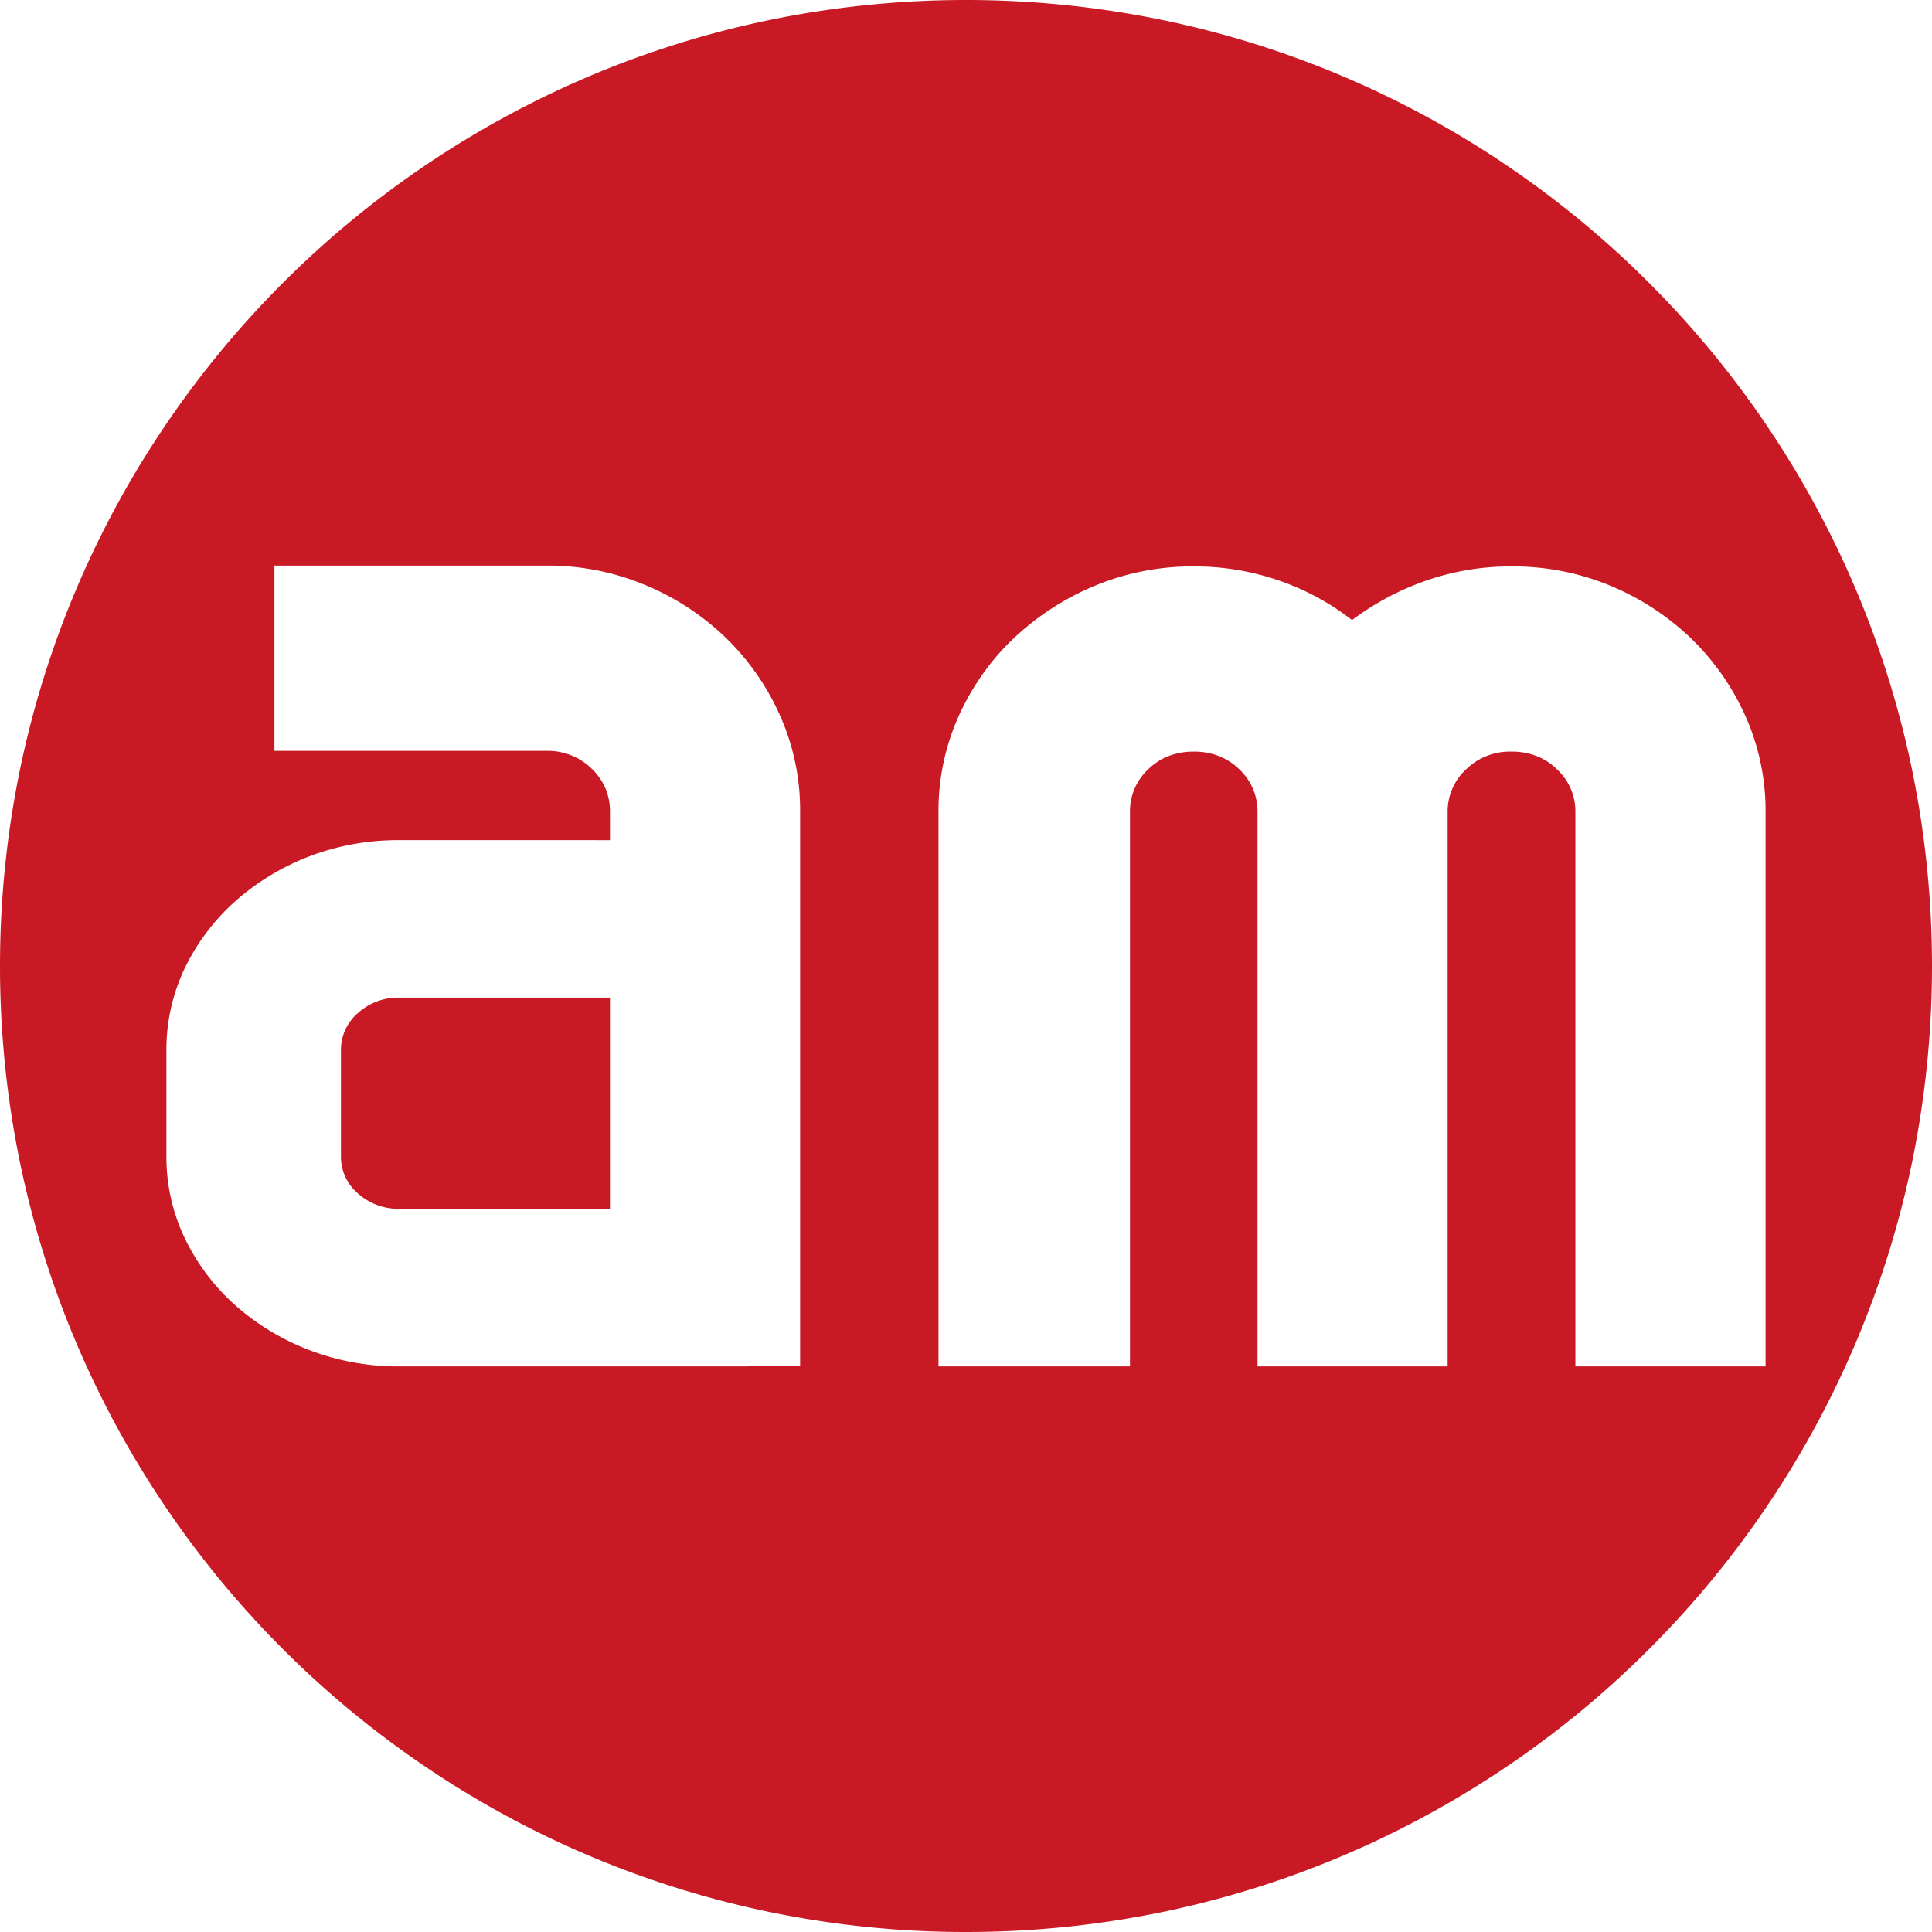
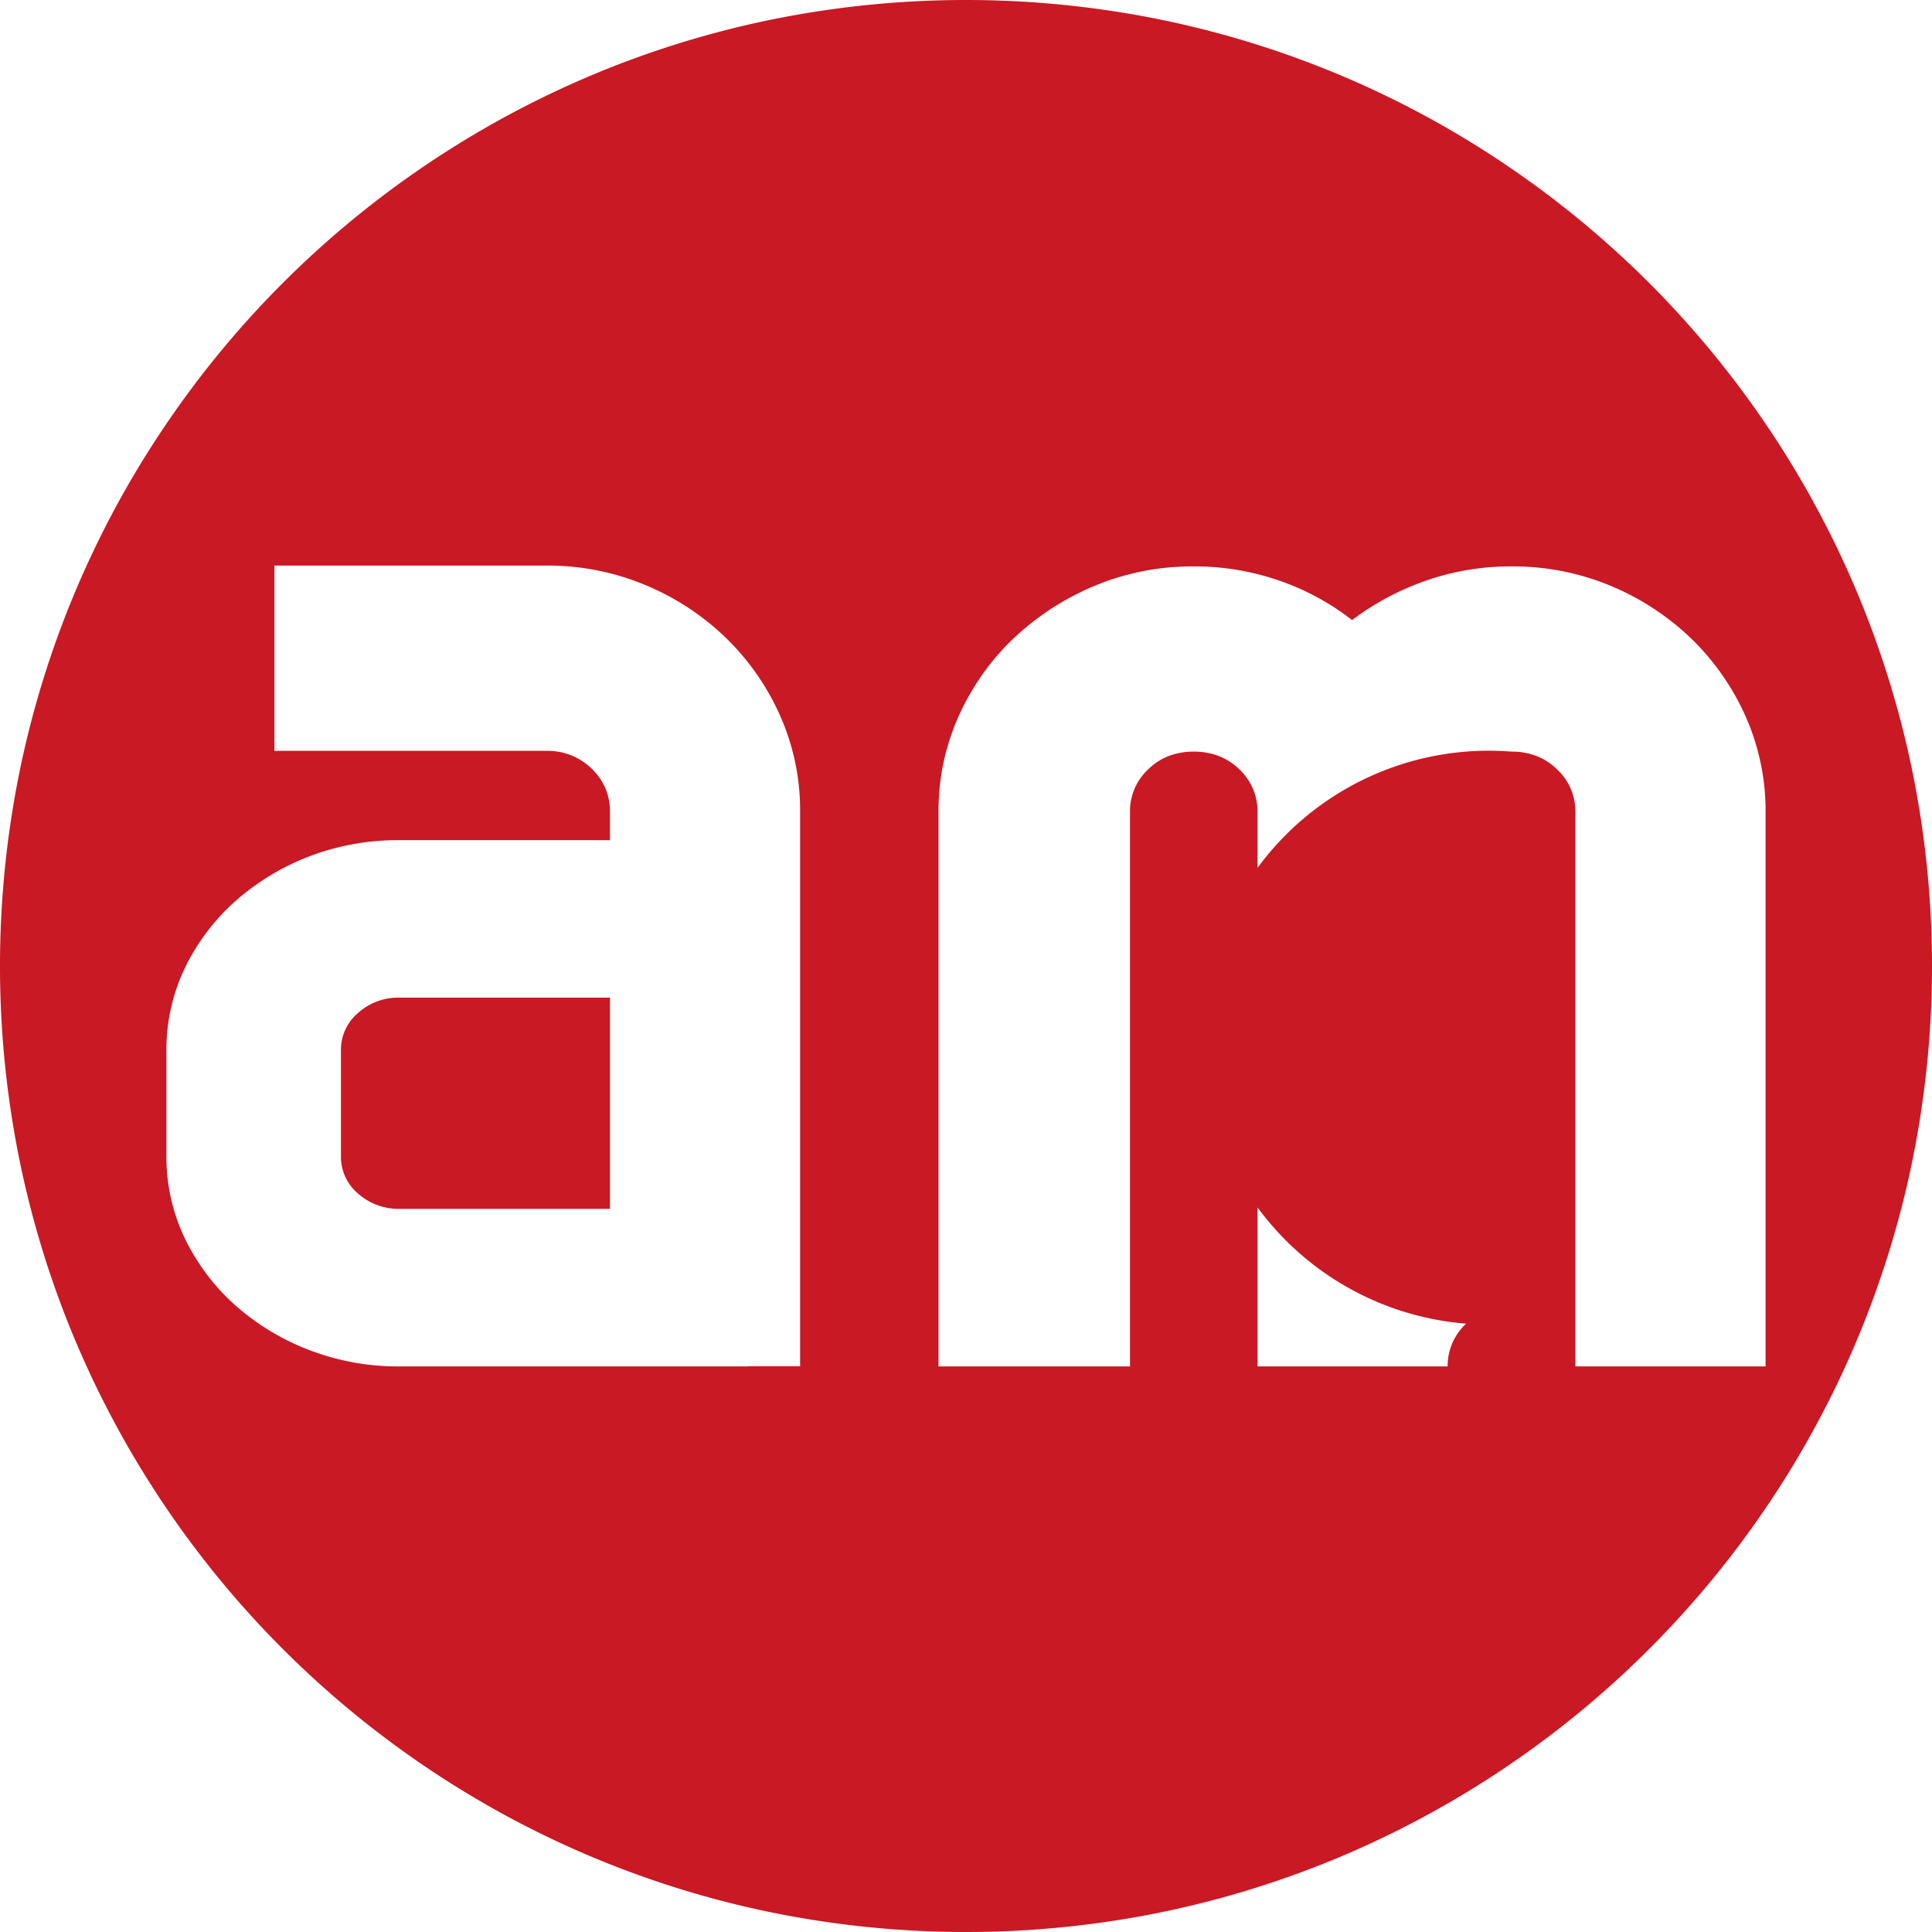
<svg xmlns="http://www.w3.org/2000/svg" width="512" height="512" viewBox="0 0 512 512">
-   <path id="favicon" d="M256,512a257.892,257.892,0,0,1-51.593-5.2,254.6,254.6,0,0,1-91.539-38.52,256.748,256.748,0,0,1-92.75-112.633A254.711,254.711,0,0,1,5.2,307.593a258.5,258.5,0,0,1,0-103.186,254.6,254.6,0,0,1,38.52-91.539,256.748,256.748,0,0,1,112.632-92.75A254.709,254.709,0,0,1,204.407,5.2a258.5,258.5,0,0,1,103.186,0,254.6,254.6,0,0,1,91.539,38.52,256.747,256.747,0,0,1,92.75,112.632A254.71,254.71,0,0,1,506.8,204.407a258.5,258.5,0,0,1,0,103.186,254.6,254.6,0,0,1-38.52,91.539,256.748,256.748,0,0,1-112.633,92.75A254.713,254.713,0,0,1,307.593,506.8,257.9,257.9,0,0,1,256,512ZM400.568,199.185a18.253,18.253,0,0,1,6.626,1.165,16.05,16.05,0,0,1,5.42,3.522,15.2,15.2,0,0,1,4.882,11.336V362.117h50.4V215.208a61.544,61.544,0,0,0-5.321-25.413,66.419,66.419,0,0,0-14.406-20.6,69.112,69.112,0,0,0-21.293-13.929,67.218,67.218,0,0,0-26.306-5.163,68.19,68.19,0,0,0-22.705,3.785,72.061,72.061,0,0,0-19.557,10.437,66.647,66.647,0,0,0-19.232-10.437,68.4,68.4,0,0,0-22.684-3.785,67.3,67.3,0,0,0-26.342,5.163A70.928,70.928,0,0,0,268.6,169.2a64.022,64.022,0,0,0-8.24,9.527,67.983,67.983,0,0,0-6.31,11.07,61.263,61.263,0,0,0-5.338,25.413V362.117h50.746V215.208a15.157,15.157,0,0,1,4.828-11.336,16.148,16.148,0,0,1,5.447-3.522,18.4,18.4,0,0,1,6.655-1.165,18.166,18.166,0,0,1,6.591,1.165,16.333,16.333,0,0,1,5.454,3.522,15.9,15.9,0,0,1,3.62,5.178,15.638,15.638,0,0,1,1.206,6.158V362.117H383.64V215.208a15.2,15.2,0,0,1,4.9-11.336A16.585,16.585,0,0,1,400.568,199.185ZM105.855,222.648a65.974,65.974,0,0,0-24.129,4.392A64.357,64.357,0,0,0,62.2,238.965a56.939,56.939,0,0,0-13.235,17.621,50.059,50.059,0,0,0-4.863,21.794v28a49.859,49.859,0,0,0,4.863,21.756A56.842,56.842,0,0,0,62.2,345.779a63.981,63.981,0,0,0,19.522,11.907,65.482,65.482,0,0,0,23.728,4.428h92.86v-.055h13.729v-147a61.648,61.648,0,0,0-5.336-25.468A65.937,65.937,0,0,0,192.3,168.975a68.264,68.264,0,0,0-21.277-13.928,66.905,66.905,0,0,0-26.3-5.162h-72v49.1h72a16.678,16.678,0,0,1,12.046,4.685,16.185,16.185,0,0,1,3.653,5.2,15.582,15.582,0,0,1,1.227,6.193v7.589Zm55.79,97.719h-55.79a16.969,16.969,0,0,1-5.89-1.006,16.277,16.277,0,0,1-5.039-3.018,12.777,12.777,0,0,1-4.572-9.959v-28a12.8,12.8,0,0,1,4.572-9.978,15.915,15.915,0,0,1,10.93-4.024h55.79v55.989Z" fill="#c91924" />
+   <path id="favicon" d="M256,512a257.892,257.892,0,0,1-51.593-5.2,254.6,254.6,0,0,1-91.539-38.52,256.748,256.748,0,0,1-92.75-112.633A254.711,254.711,0,0,1,5.2,307.593a258.5,258.5,0,0,1,0-103.186,254.6,254.6,0,0,1,38.52-91.539,256.748,256.748,0,0,1,112.632-92.75A254.709,254.709,0,0,1,204.407,5.2a258.5,258.5,0,0,1,103.186,0,254.6,254.6,0,0,1,91.539,38.52,256.747,256.747,0,0,1,92.75,112.632A254.71,254.71,0,0,1,506.8,204.407a258.5,258.5,0,0,1,0,103.186,254.6,254.6,0,0,1-38.52,91.539,256.748,256.748,0,0,1-112.633,92.75A254.713,254.713,0,0,1,307.593,506.8,257.9,257.9,0,0,1,256,512ZM400.568,199.185a18.253,18.253,0,0,1,6.626,1.165,16.05,16.05,0,0,1,5.42,3.522,15.2,15.2,0,0,1,4.882,11.336V362.117h50.4V215.208a61.544,61.544,0,0,0-5.321-25.413,66.419,66.419,0,0,0-14.406-20.6,69.112,69.112,0,0,0-21.293-13.929,67.218,67.218,0,0,0-26.306-5.163,68.19,68.19,0,0,0-22.705,3.785,72.061,72.061,0,0,0-19.557,10.437,66.647,66.647,0,0,0-19.232-10.437,68.4,68.4,0,0,0-22.684-3.785,67.3,67.3,0,0,0-26.342,5.163A70.928,70.928,0,0,0,268.6,169.2a64.022,64.022,0,0,0-8.24,9.527,67.983,67.983,0,0,0-6.31,11.07,61.263,61.263,0,0,0-5.338,25.413V362.117h50.746V215.208a15.157,15.157,0,0,1,4.828-11.336,16.148,16.148,0,0,1,5.447-3.522,18.4,18.4,0,0,1,6.655-1.165,18.166,18.166,0,0,1,6.591,1.165,16.333,16.333,0,0,1,5.454,3.522,15.9,15.9,0,0,1,3.62,5.178,15.638,15.638,0,0,1,1.206,6.158V362.117H383.64a15.2,15.2,0,0,1,4.9-11.336A16.585,16.585,0,0,1,400.568,199.185ZM105.855,222.648a65.974,65.974,0,0,0-24.129,4.392A64.357,64.357,0,0,0,62.2,238.965a56.939,56.939,0,0,0-13.235,17.621,50.059,50.059,0,0,0-4.863,21.794v28a49.859,49.859,0,0,0,4.863,21.756A56.842,56.842,0,0,0,62.2,345.779a63.981,63.981,0,0,0,19.522,11.907,65.482,65.482,0,0,0,23.728,4.428h92.86v-.055h13.729v-147a61.648,61.648,0,0,0-5.336-25.468A65.937,65.937,0,0,0,192.3,168.975a68.264,68.264,0,0,0-21.277-13.928,66.905,66.905,0,0,0-26.3-5.162h-72v49.1h72a16.678,16.678,0,0,1,12.046,4.685,16.185,16.185,0,0,1,3.653,5.2,15.582,15.582,0,0,1,1.227,6.193v7.589Zm55.79,97.719h-55.79a16.969,16.969,0,0,1-5.89-1.006,16.277,16.277,0,0,1-5.039-3.018,12.777,12.777,0,0,1-4.572-9.959v-28a12.8,12.8,0,0,1,4.572-9.978,15.915,15.915,0,0,1,10.93-4.024h55.79v55.989Z" fill="#c91924" />
</svg>